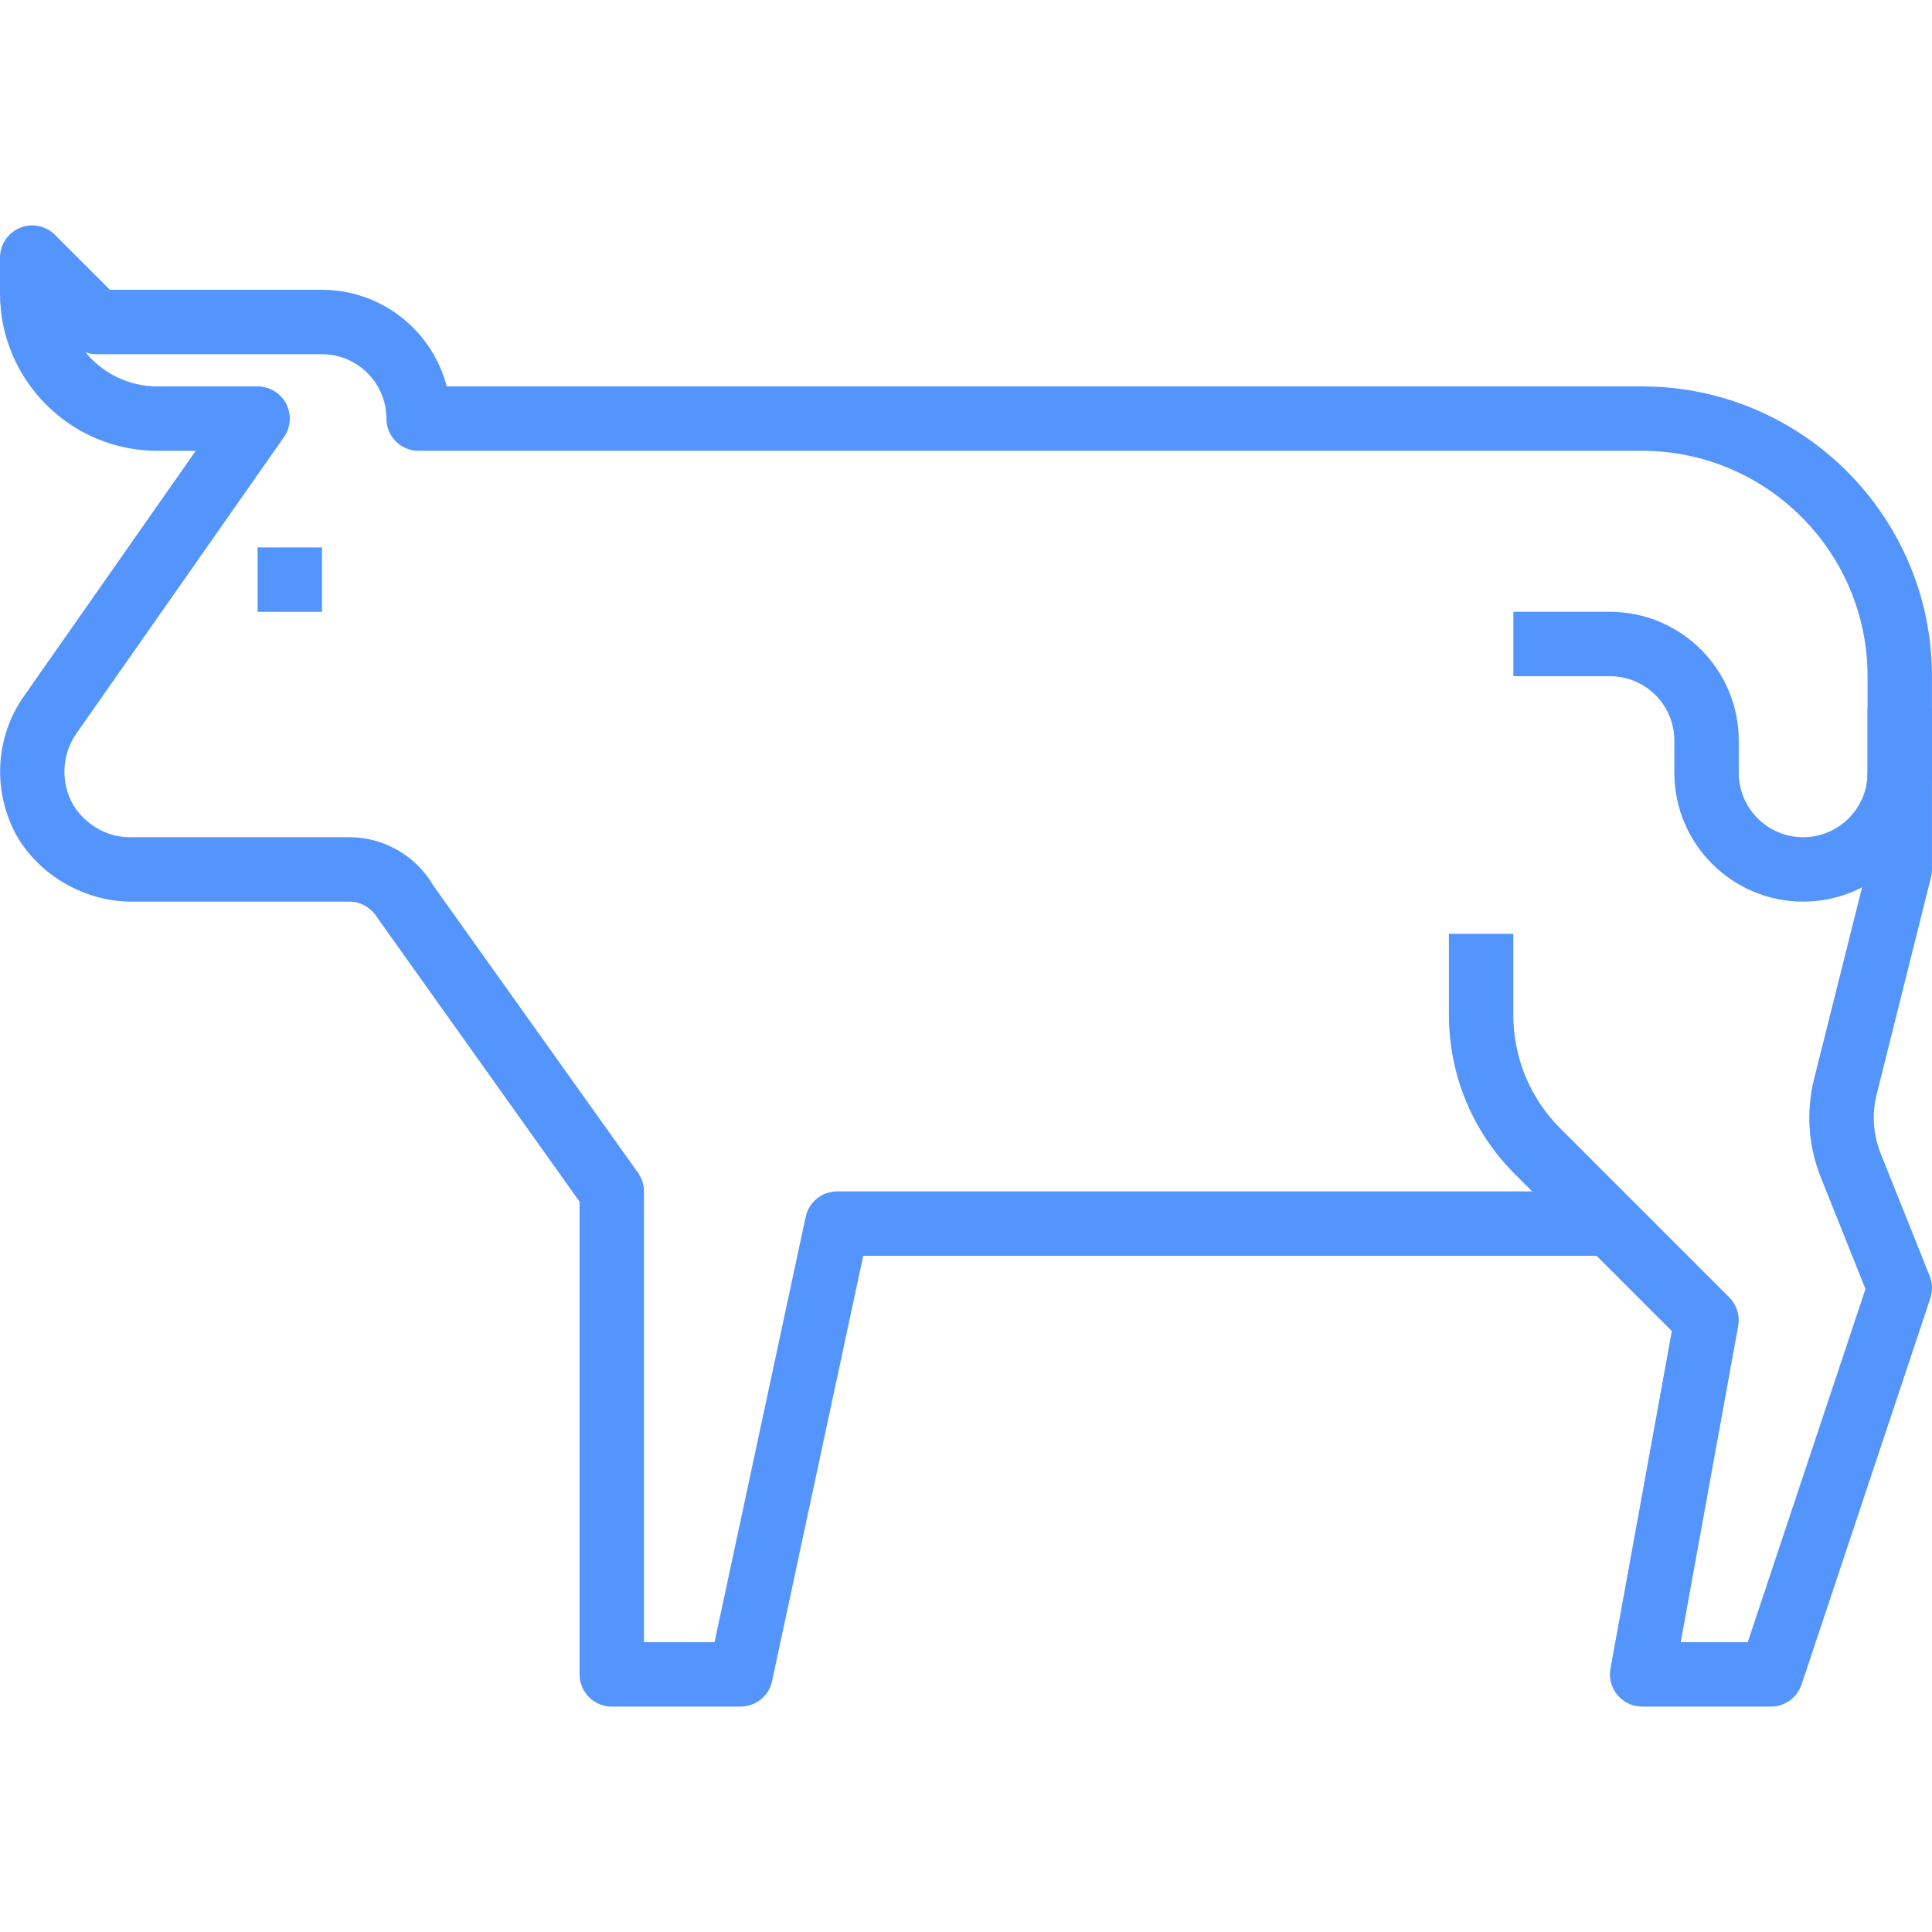
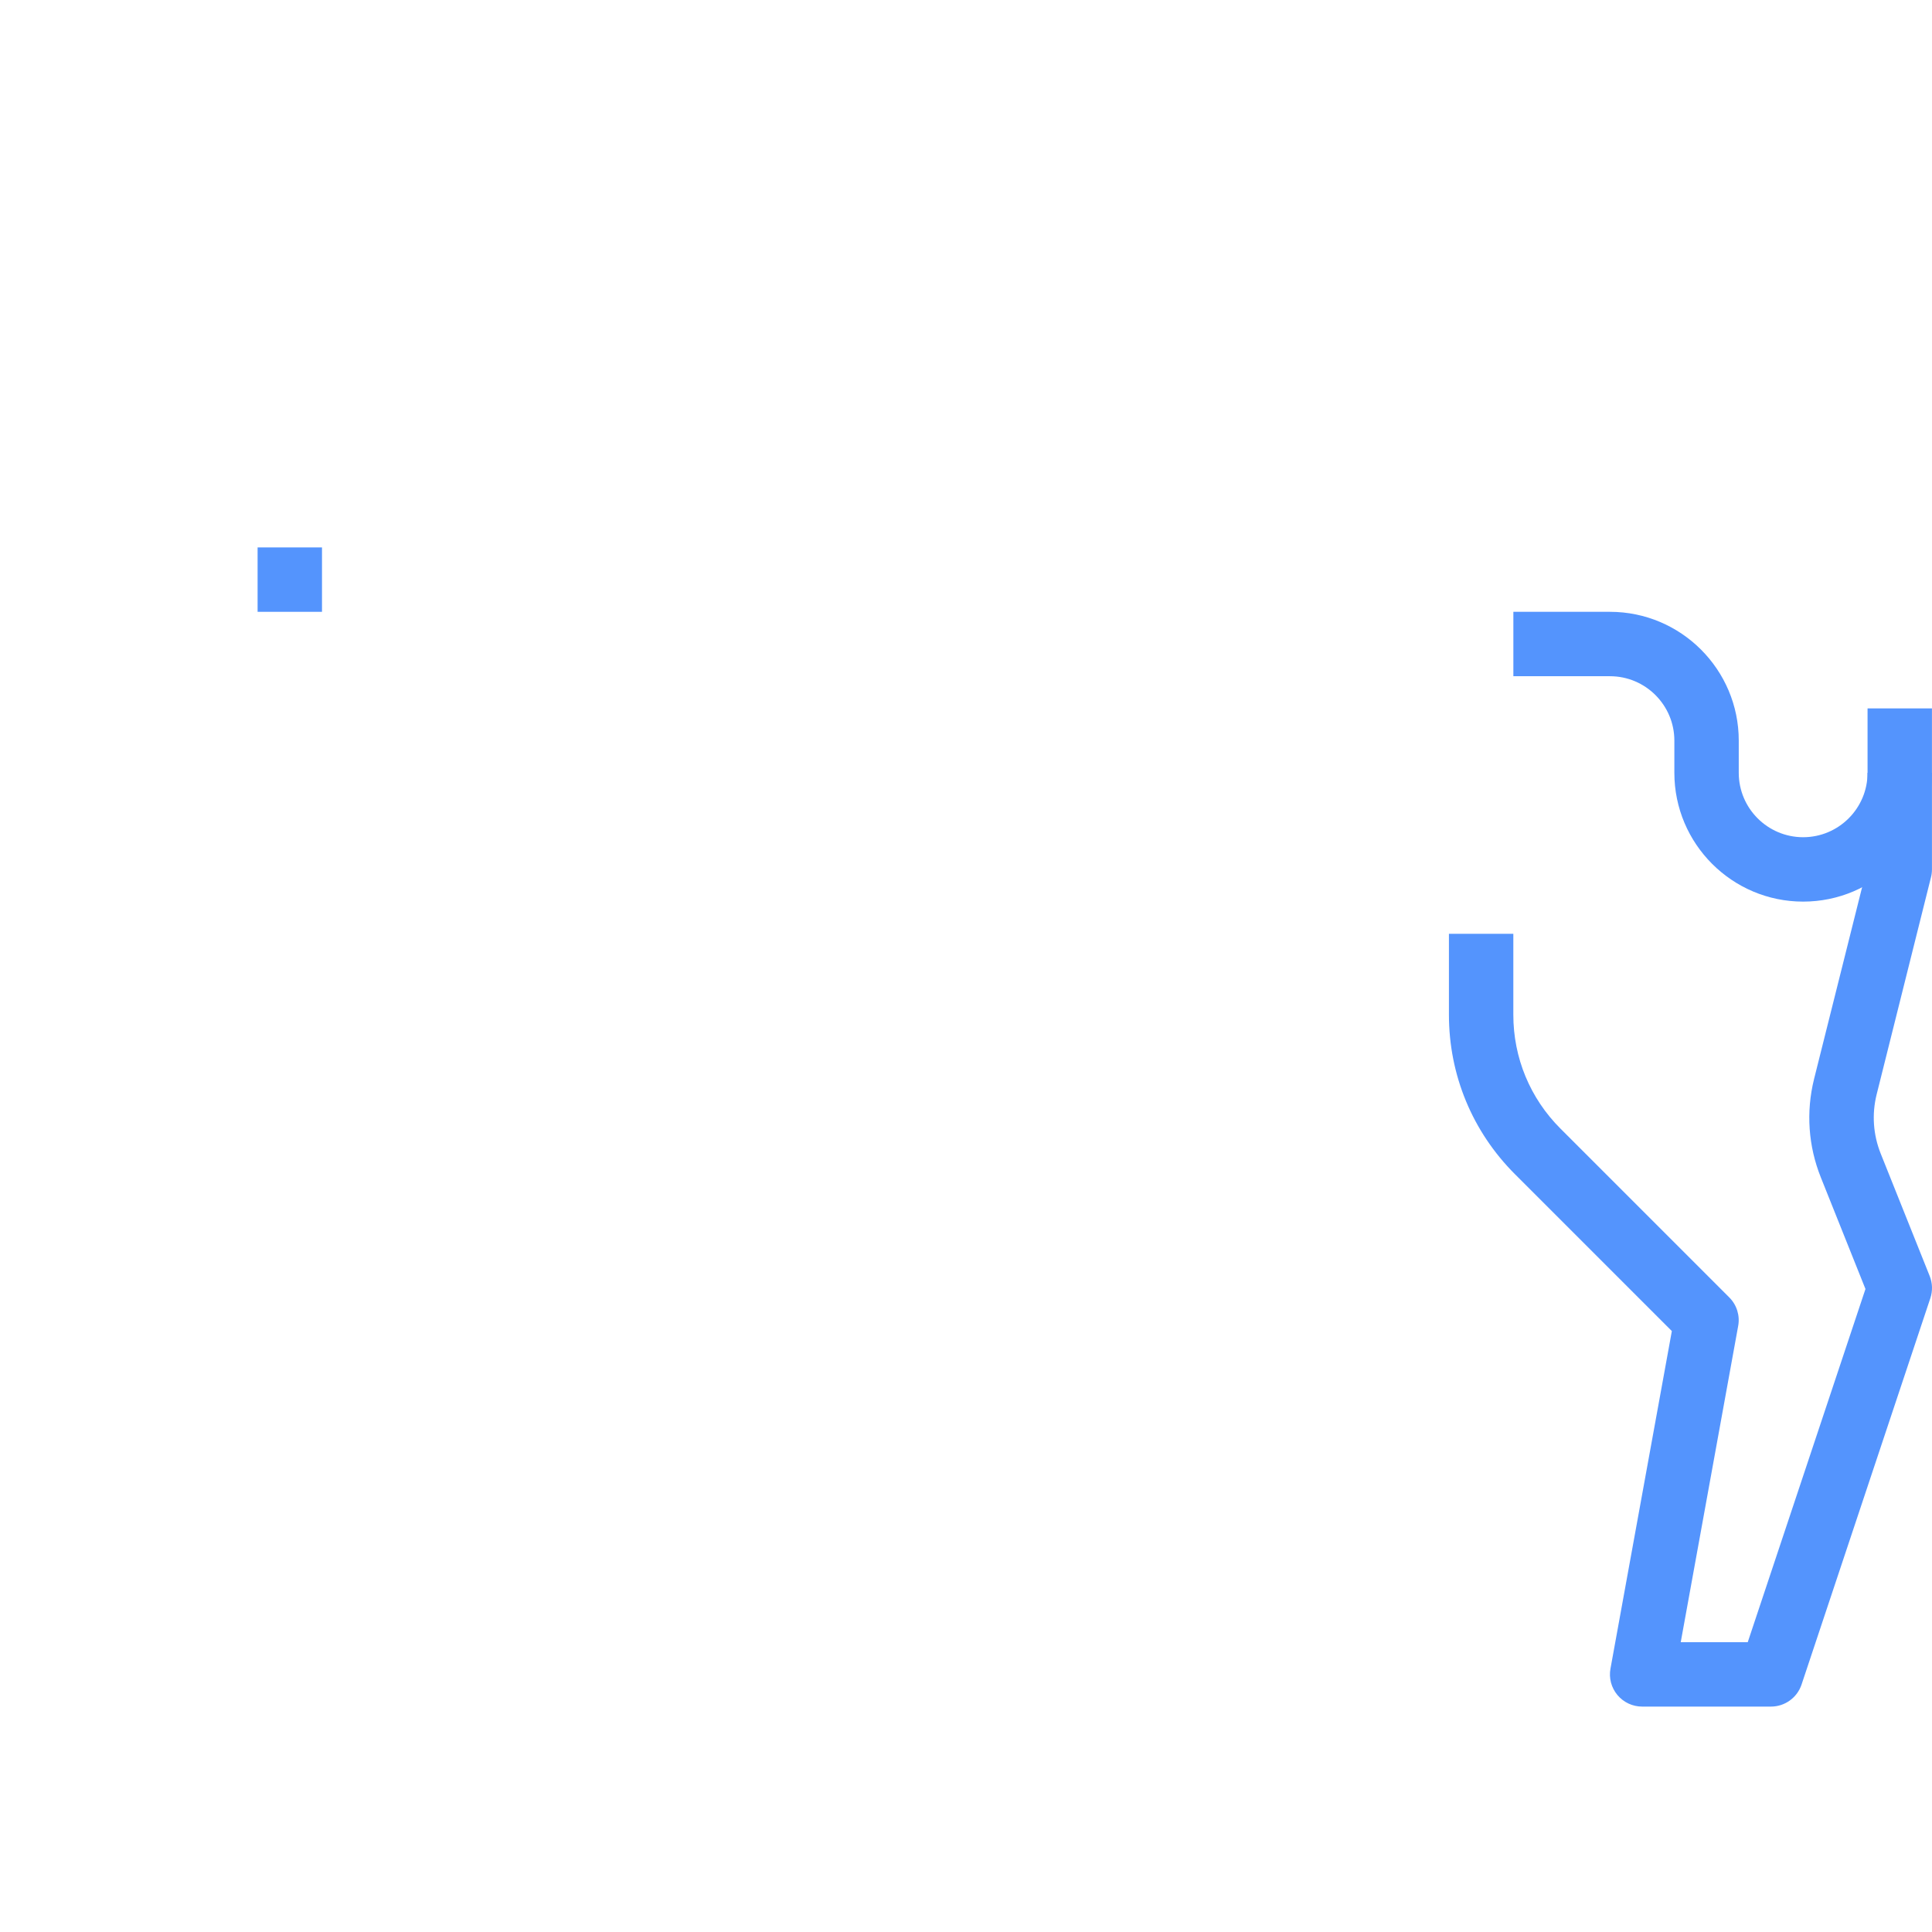
<svg xmlns="http://www.w3.org/2000/svg" version="1.1" id="Capa_1" x="0px" y="0px" viewBox="0 0 512.013 512.013" style="enable-background:new 0 0 512.013 512.013;" xml:space="preserve">
  <style type="text/css">
	.st0{fill:#5494FD;}
</style>
  <g>
    <g>
      <rect class="st0" x="68.267" y="145.075" width="17.067" height="17.067" />
    </g>
  </g>
  <g>
    <g>
      <path class="st0" d="M511.403,338.176l-12.979-32.435c-2.005-5.018-2.381-10.445-1.092-15.659l14.413-57.6    c0.171-0.674,0.256-1.374,0.256-2.074v-25.6h-17.067v24.55l-14.174,56.585c-2.167,8.747-1.545,17.783,1.809,26.138l11.81,29.525    l-31.198,93.602h-17.758l15.223-83.806c0.512-2.756-0.375-5.581-2.355-7.561l-44.723-44.723    c-8.073-8.055-12.518-18.79-12.51-30.225v-21.419h-17.067v21.419c-0.009,16,6.221,31.027,17.519,42.308l41.557,41.557    l-16.265,89.464c-0.461,2.492,0.222,5.043,1.843,6.989c1.621,1.937,4.019,3.063,6.554,3.063h34.133    c3.678,0,6.938-2.347,8.107-5.828l34.133-102.4C512.213,342.127,512.154,340.053,511.403,338.176z" />
    </g>
  </g>
  <g>
    <g>
-       <path class="st0" d="M435.2,102.408H118.391c-3.806-14.703-17.186-25.6-33.058-25.6H29.133L14.566,62.242    c-2.441-2.449-6.118-3.174-9.301-1.852C2.082,61.713,0,64.828,0,68.275v9.472c0,23.006,18.722,41.728,41.728,41.728h10.146    L6.229,184.661c-7.663,10.999-8.286,25.609-1.485,37.385c6.485,10.684,18.62,17.067,30.583,16.905h57.421    c3.004,0.034,5.794,1.664,7.74,4.949l53.112,74.573v125.269c0,4.719,3.823,8.533,8.533,8.533h34.133    c4.028,0,7.501-2.807,8.346-6.741l24.158-112.725h197.897v-17.067h-204.8c-4.028,0-7.501,2.807-8.346,6.741l-24.158,112.725    h-18.697V315.742c0-1.775-0.555-3.507-1.587-4.949l-54.255-76.117c-4.506-7.799-12.894-12.698-21.982-12.8H35.157    c-6.366,0.282-12.501-3.2-15.735-8.533c-3.405-5.905-3.089-13.338,0.794-18.91l55.04-78.592c1.826-2.611,2.048-6.016,0.58-8.841    c-1.468-2.816-4.386-4.591-7.569-4.591H41.728c-7.689,0-14.558-3.533-19.089-9.062c0.939,0.35,1.937,0.529,2.961,0.529h59.733    c9.412,0,17.067,7.654,17.067,17.067c0,4.71,3.823,8.533,8.533,8.533H435.2c32.93,0,59.733,26.795,59.733,59.733v26.709H512    v-26.709C512,136.866,477.551,102.408,435.2,102.408z" />
-     </g>
+       </g>
  </g>
  <g>
    <g>
      <path class="st0" d="M494.933,187.742v17.067c0,9.412-7.654,17.067-17.067,17.067s-17.067-7.654-17.067-17.067v-8.533    c0-18.825-15.309-34.133-34.133-34.133h-25.6v17.067h25.6c9.412,0,17.067,7.654,17.067,17.067v8.533    c0,18.825,15.309,34.133,34.133,34.133S512,223.633,512,204.808v-17.067H494.933z" />
    </g>
  </g>
  <g>
</g>
  <g>
</g>
  <g>
</g>
  <g>
</g>
  <g>
</g>
  <g>
</g>
  <g>
</g>
  <g>
</g>
  <g>
</g>
  <g>
</g>
  <g>
</g>
  <g>
</g>
  <g>
</g>
  <g>
</g>
  <g>
</g>
</svg>